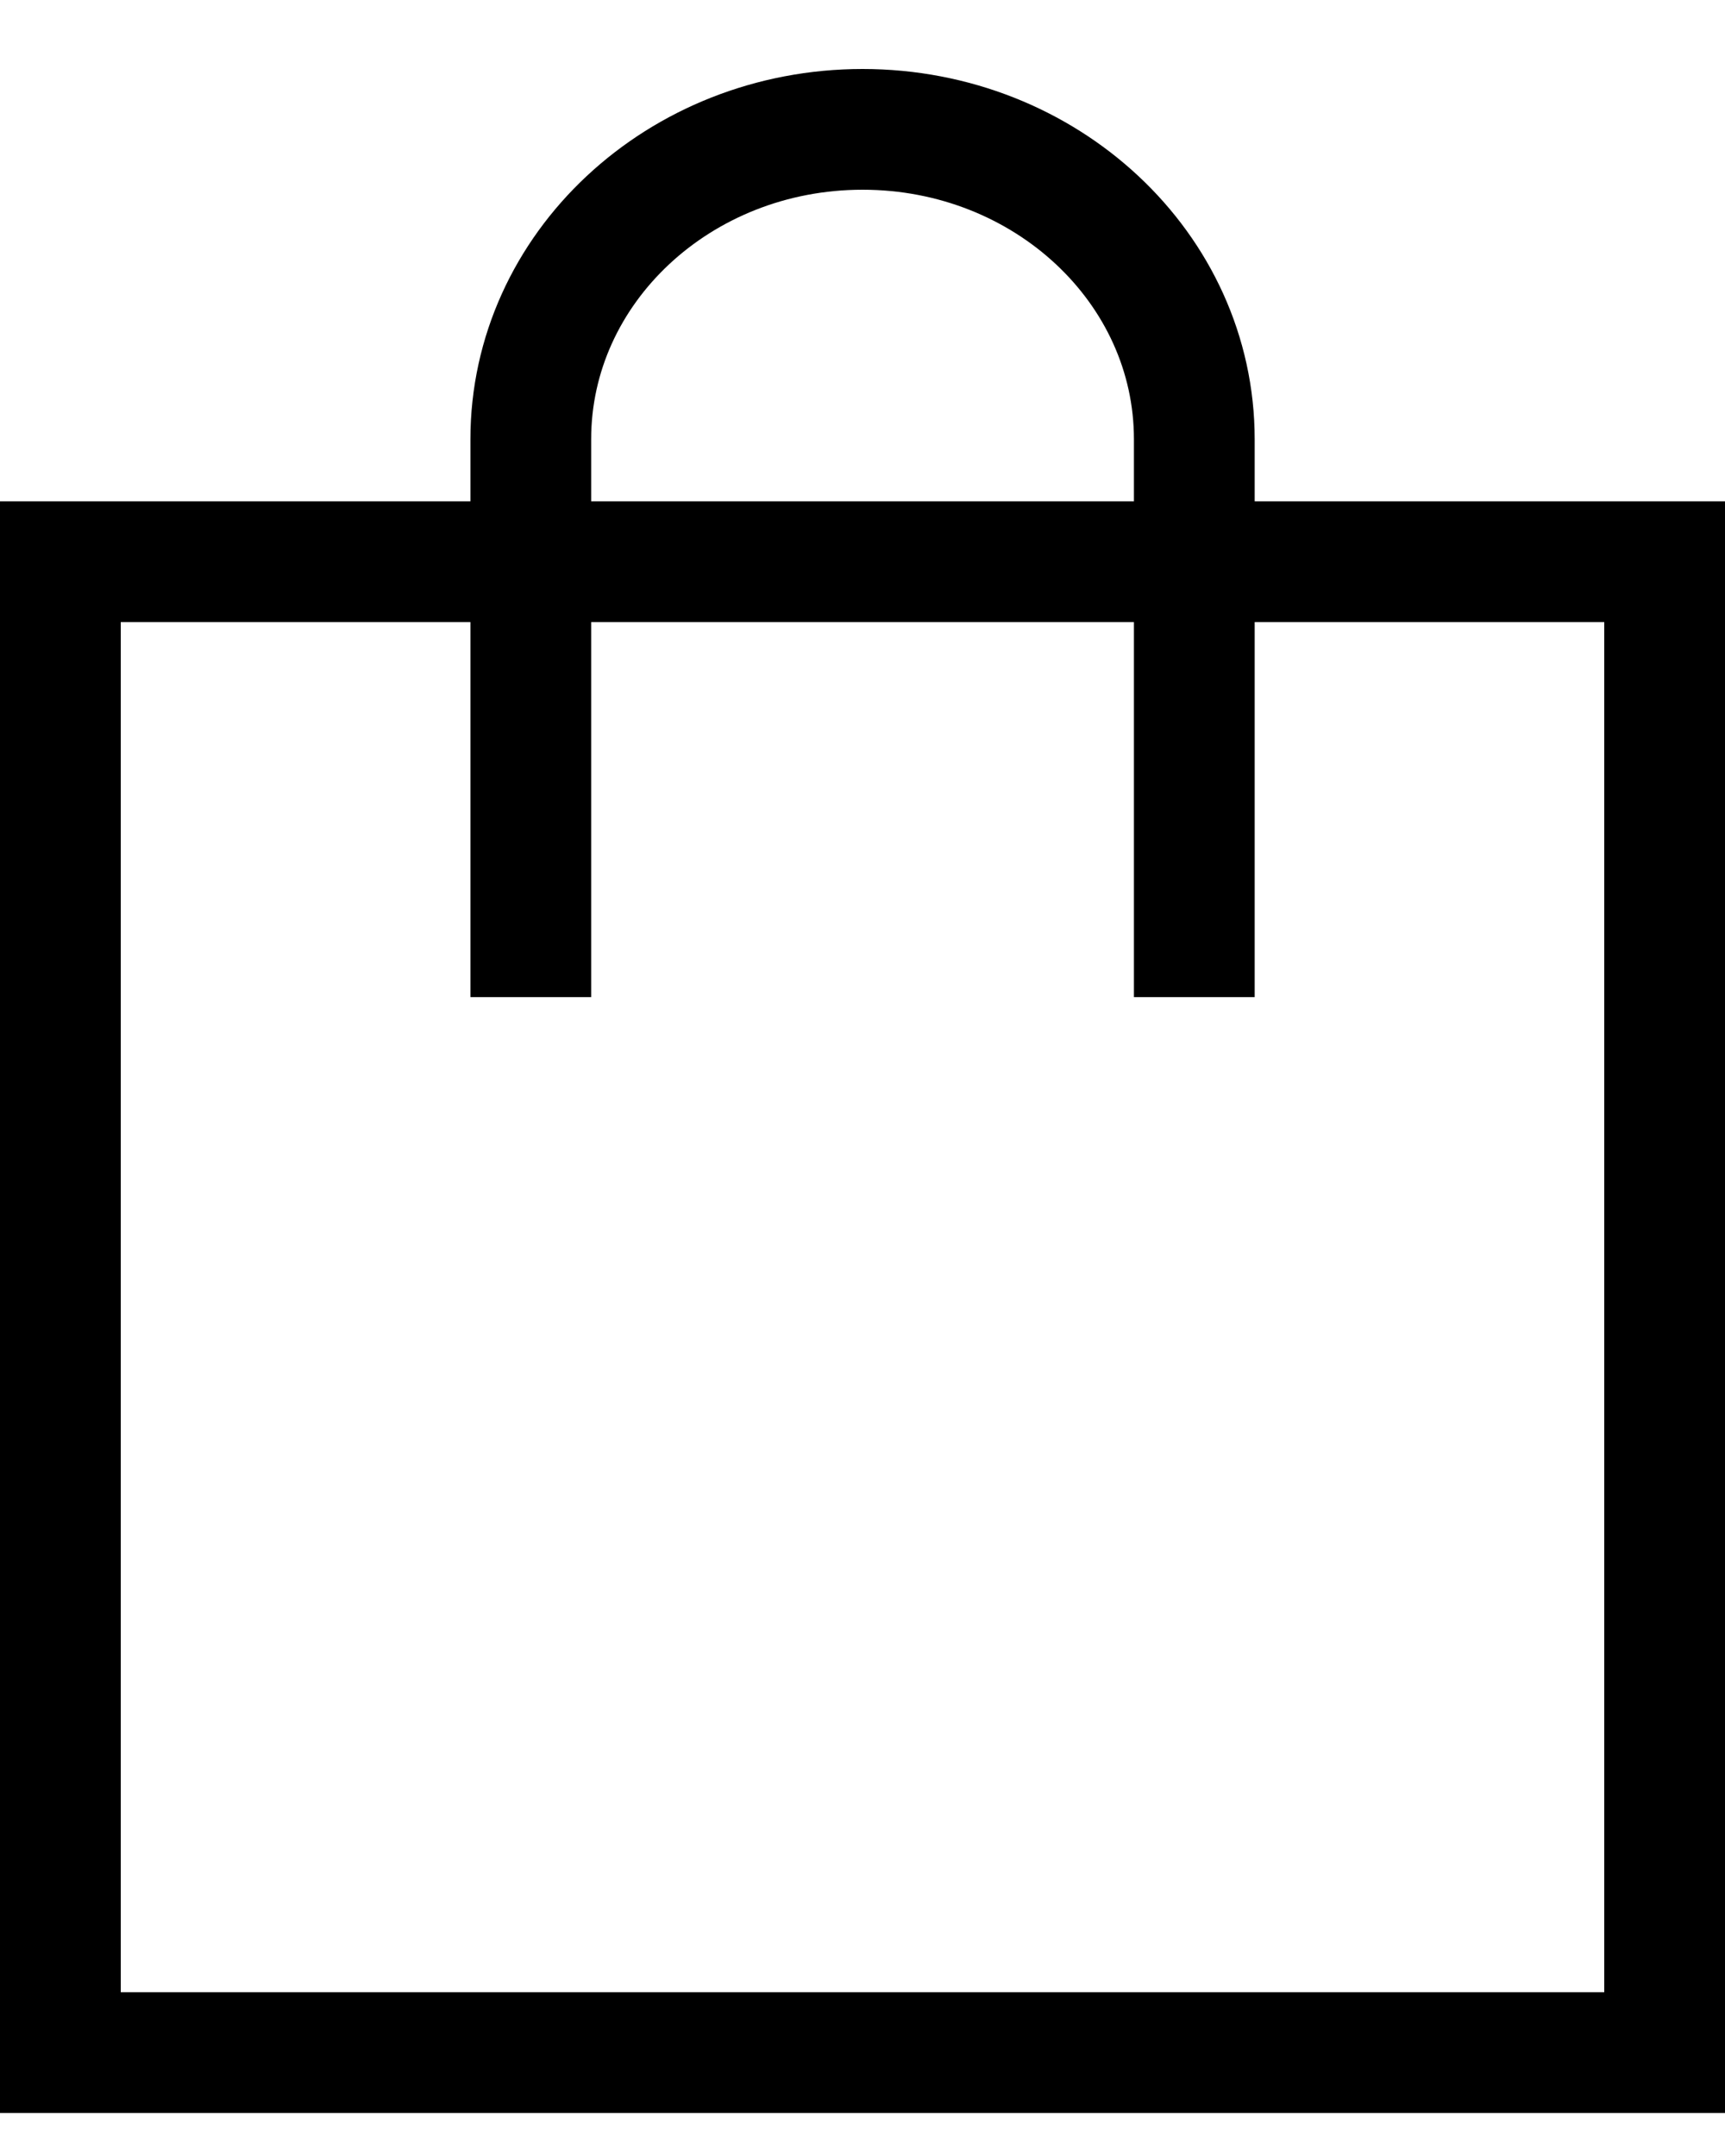
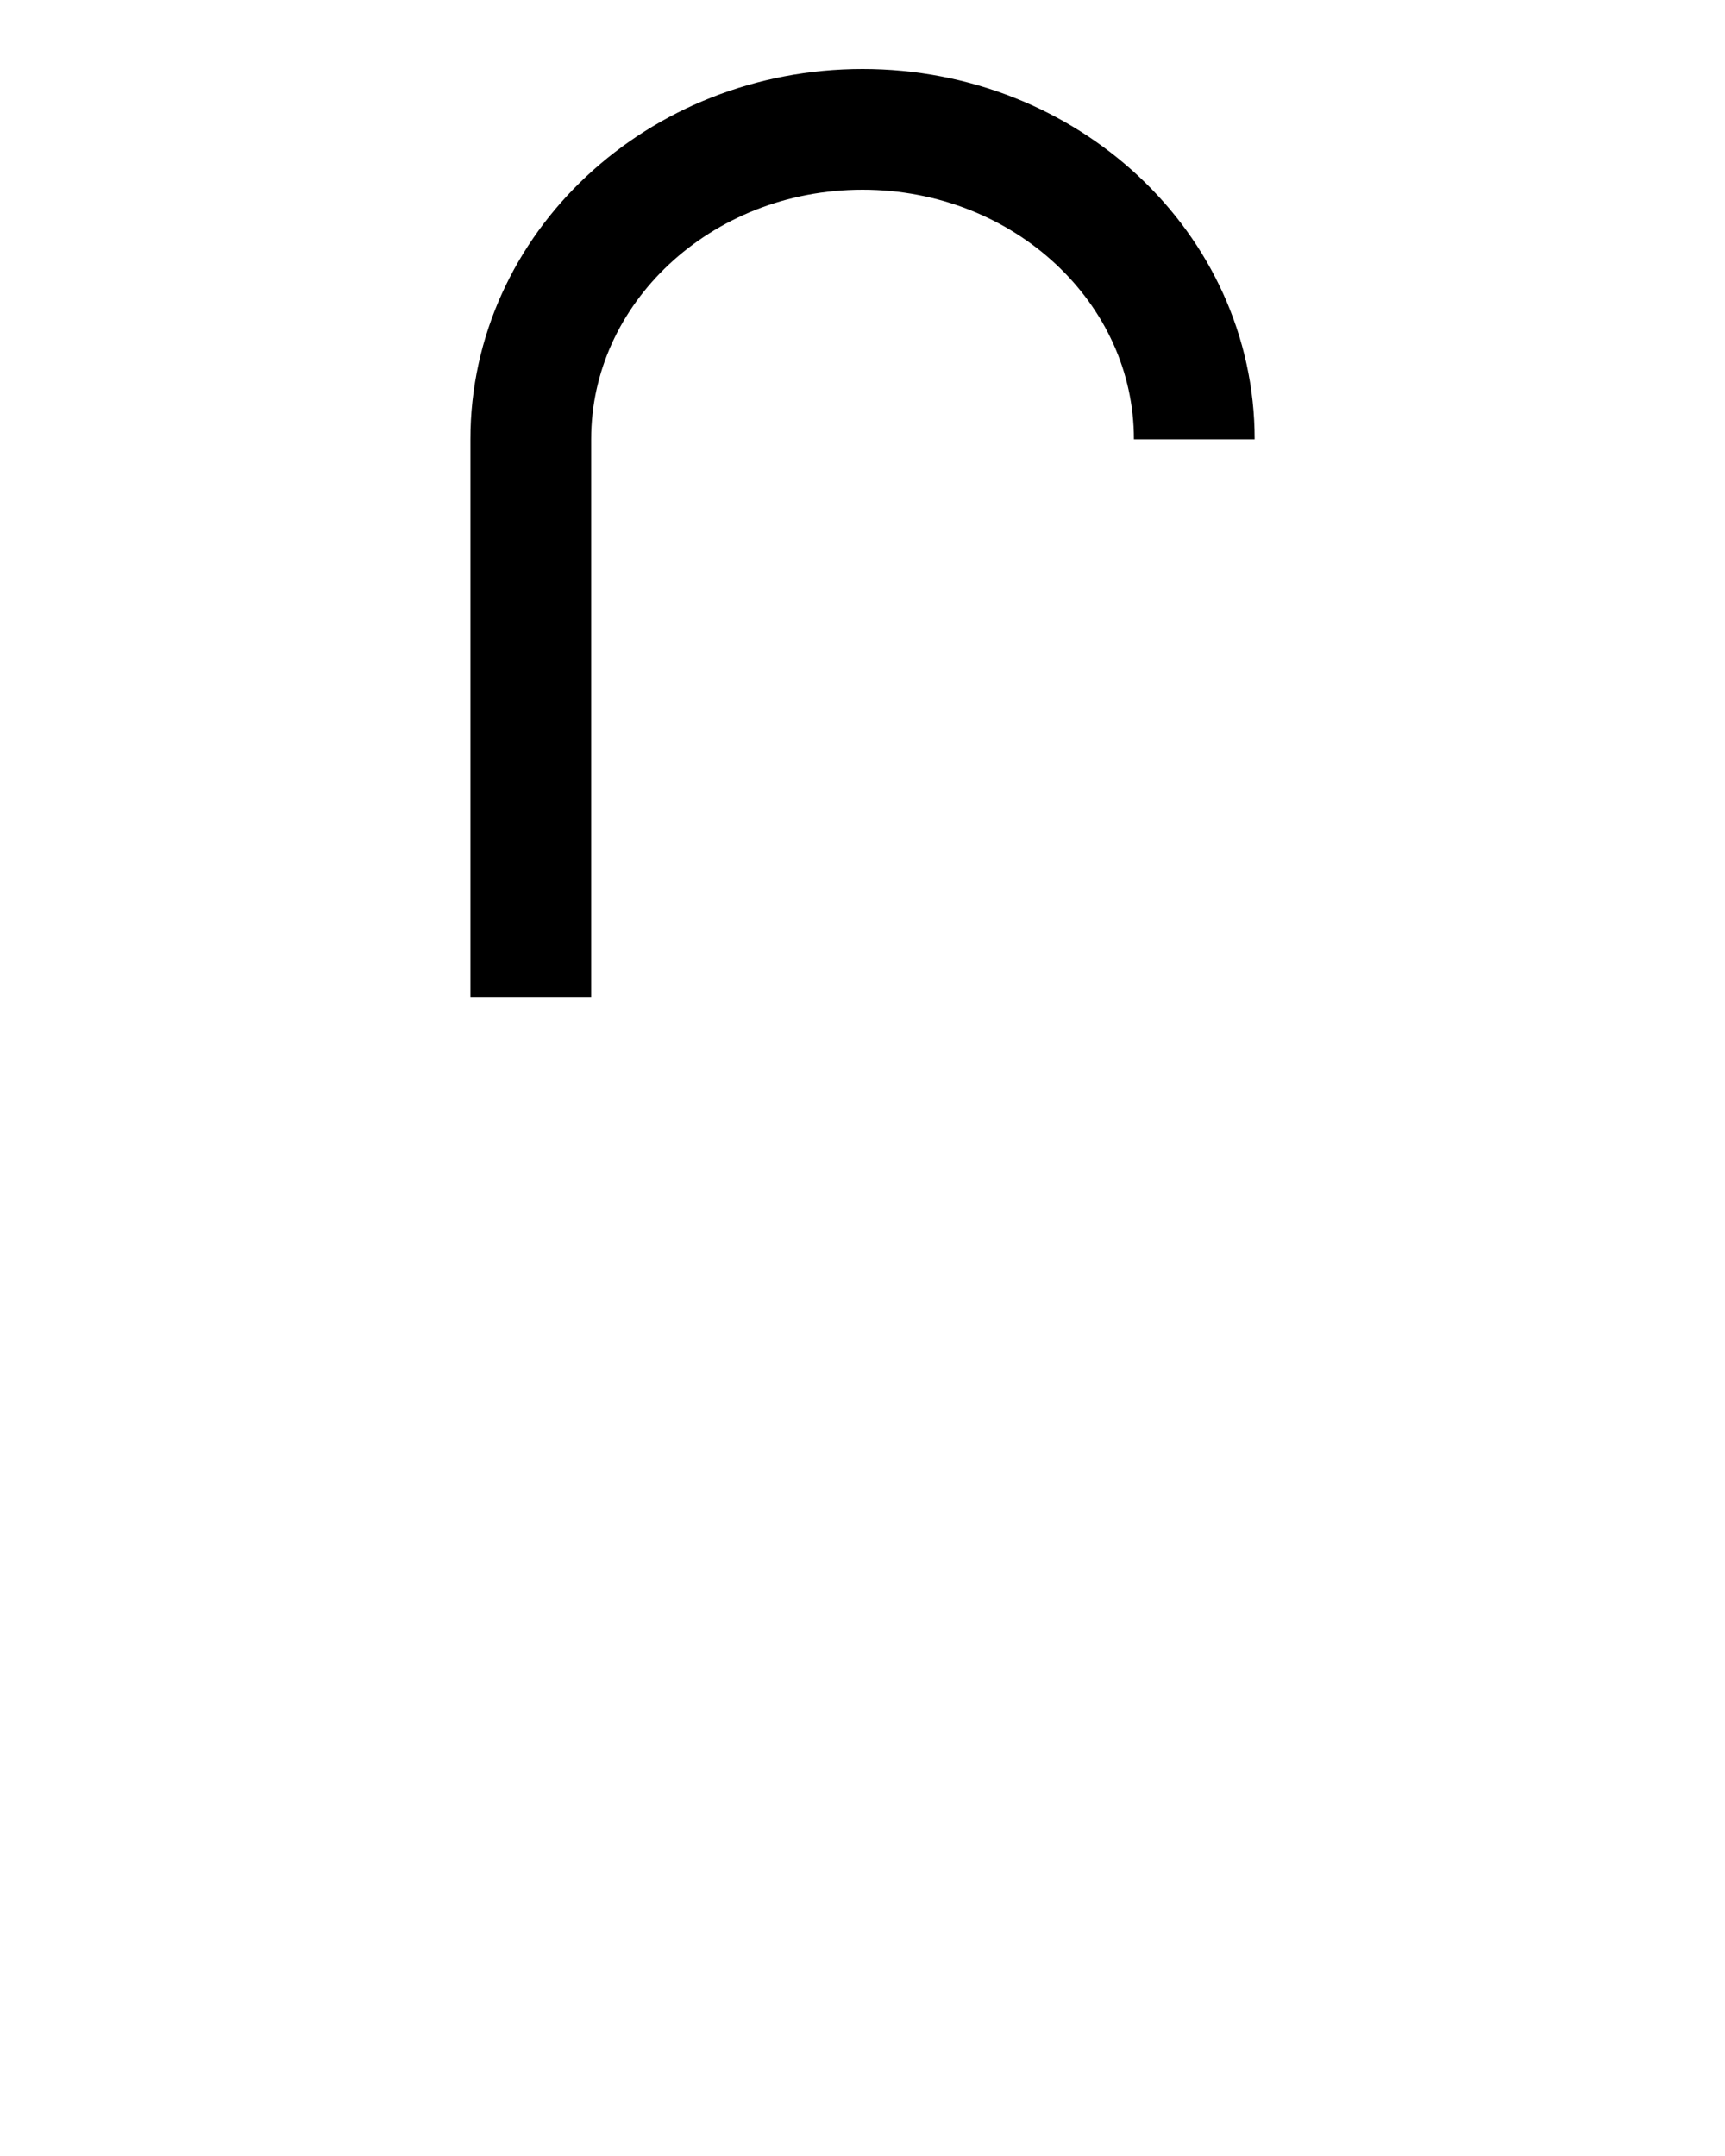
<svg xmlns="http://www.w3.org/2000/svg" width="20" height="25" viewBox="0 0 20 25" fill="none">
-   <rect x="0.7" y="6.513" width="18.6" height="17.288" stroke="black" stroke-width="1.4" />
-   <path d="M6.154 11.562V5.094C6.154 3.109 7.876 1.5 10.001 1.5C12.125 1.5 13.847 3.109 13.847 5.094V11.562" stroke="black" stroke-width="1.4" />
+   <path d="M6.154 11.562V5.094C6.154 3.109 7.876 1.5 10.001 1.5C12.125 1.5 13.847 3.109 13.847 5.094" stroke="black" stroke-width="1.4" />
</svg>